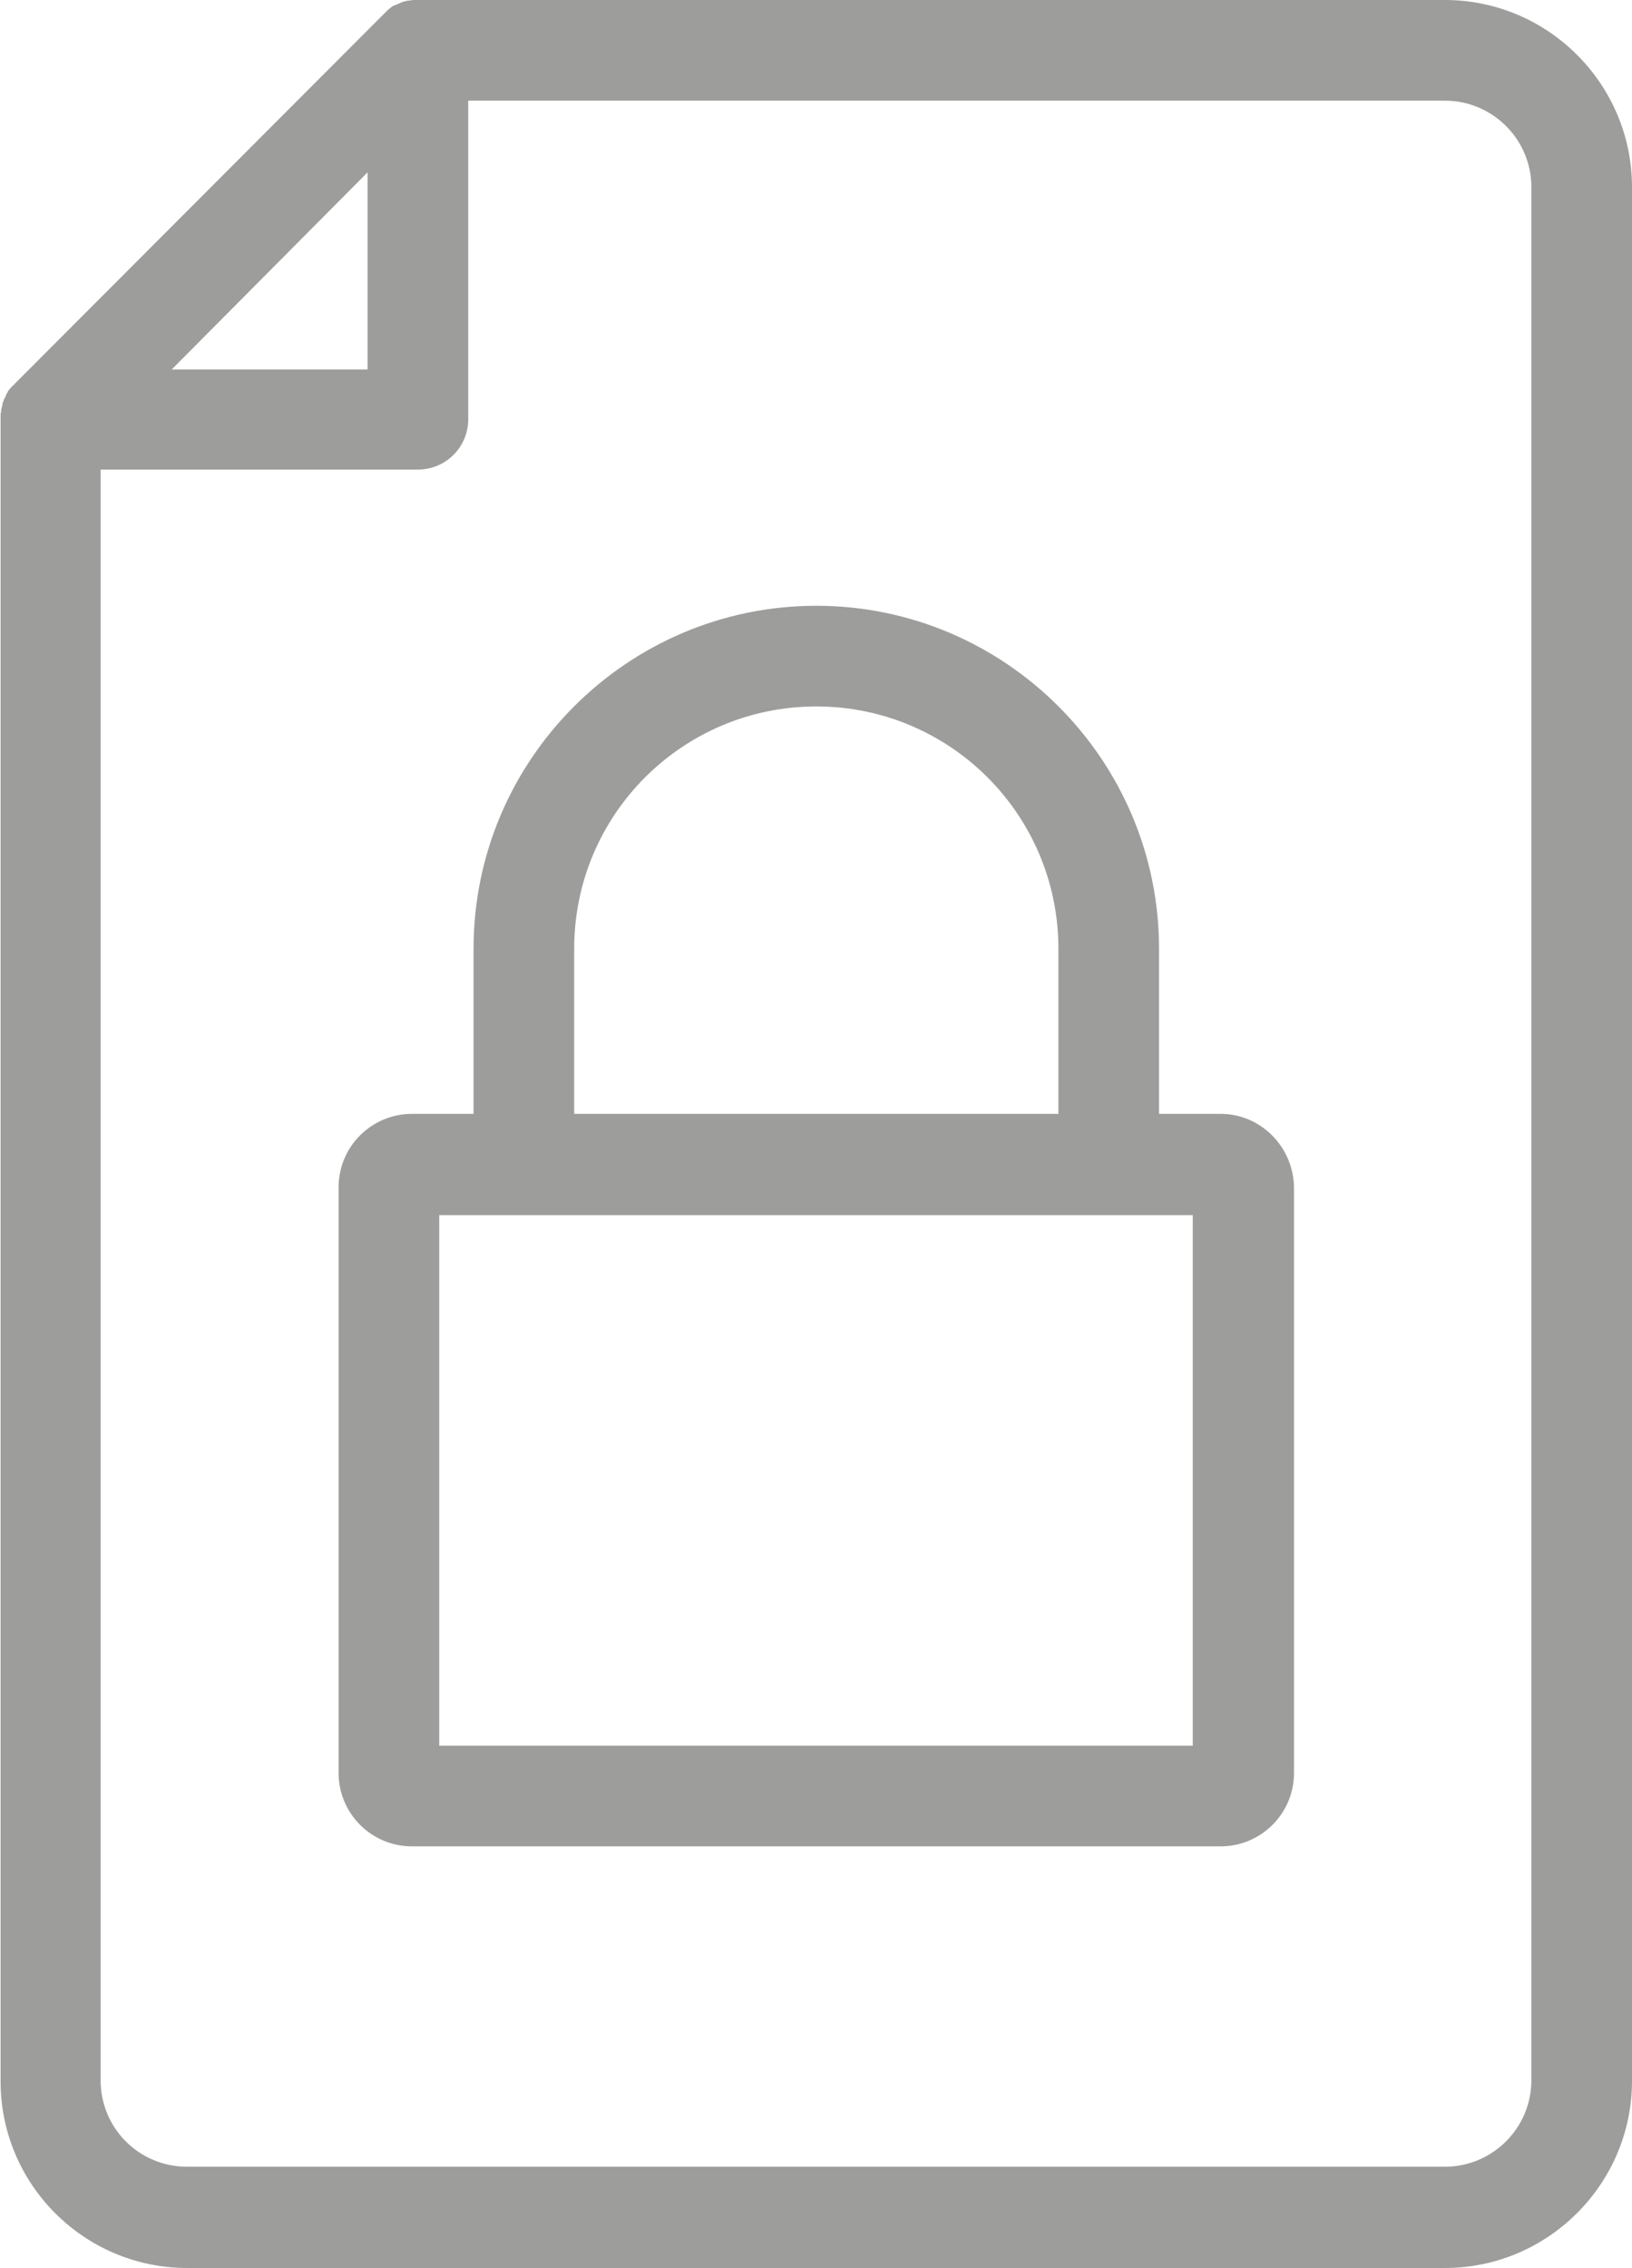
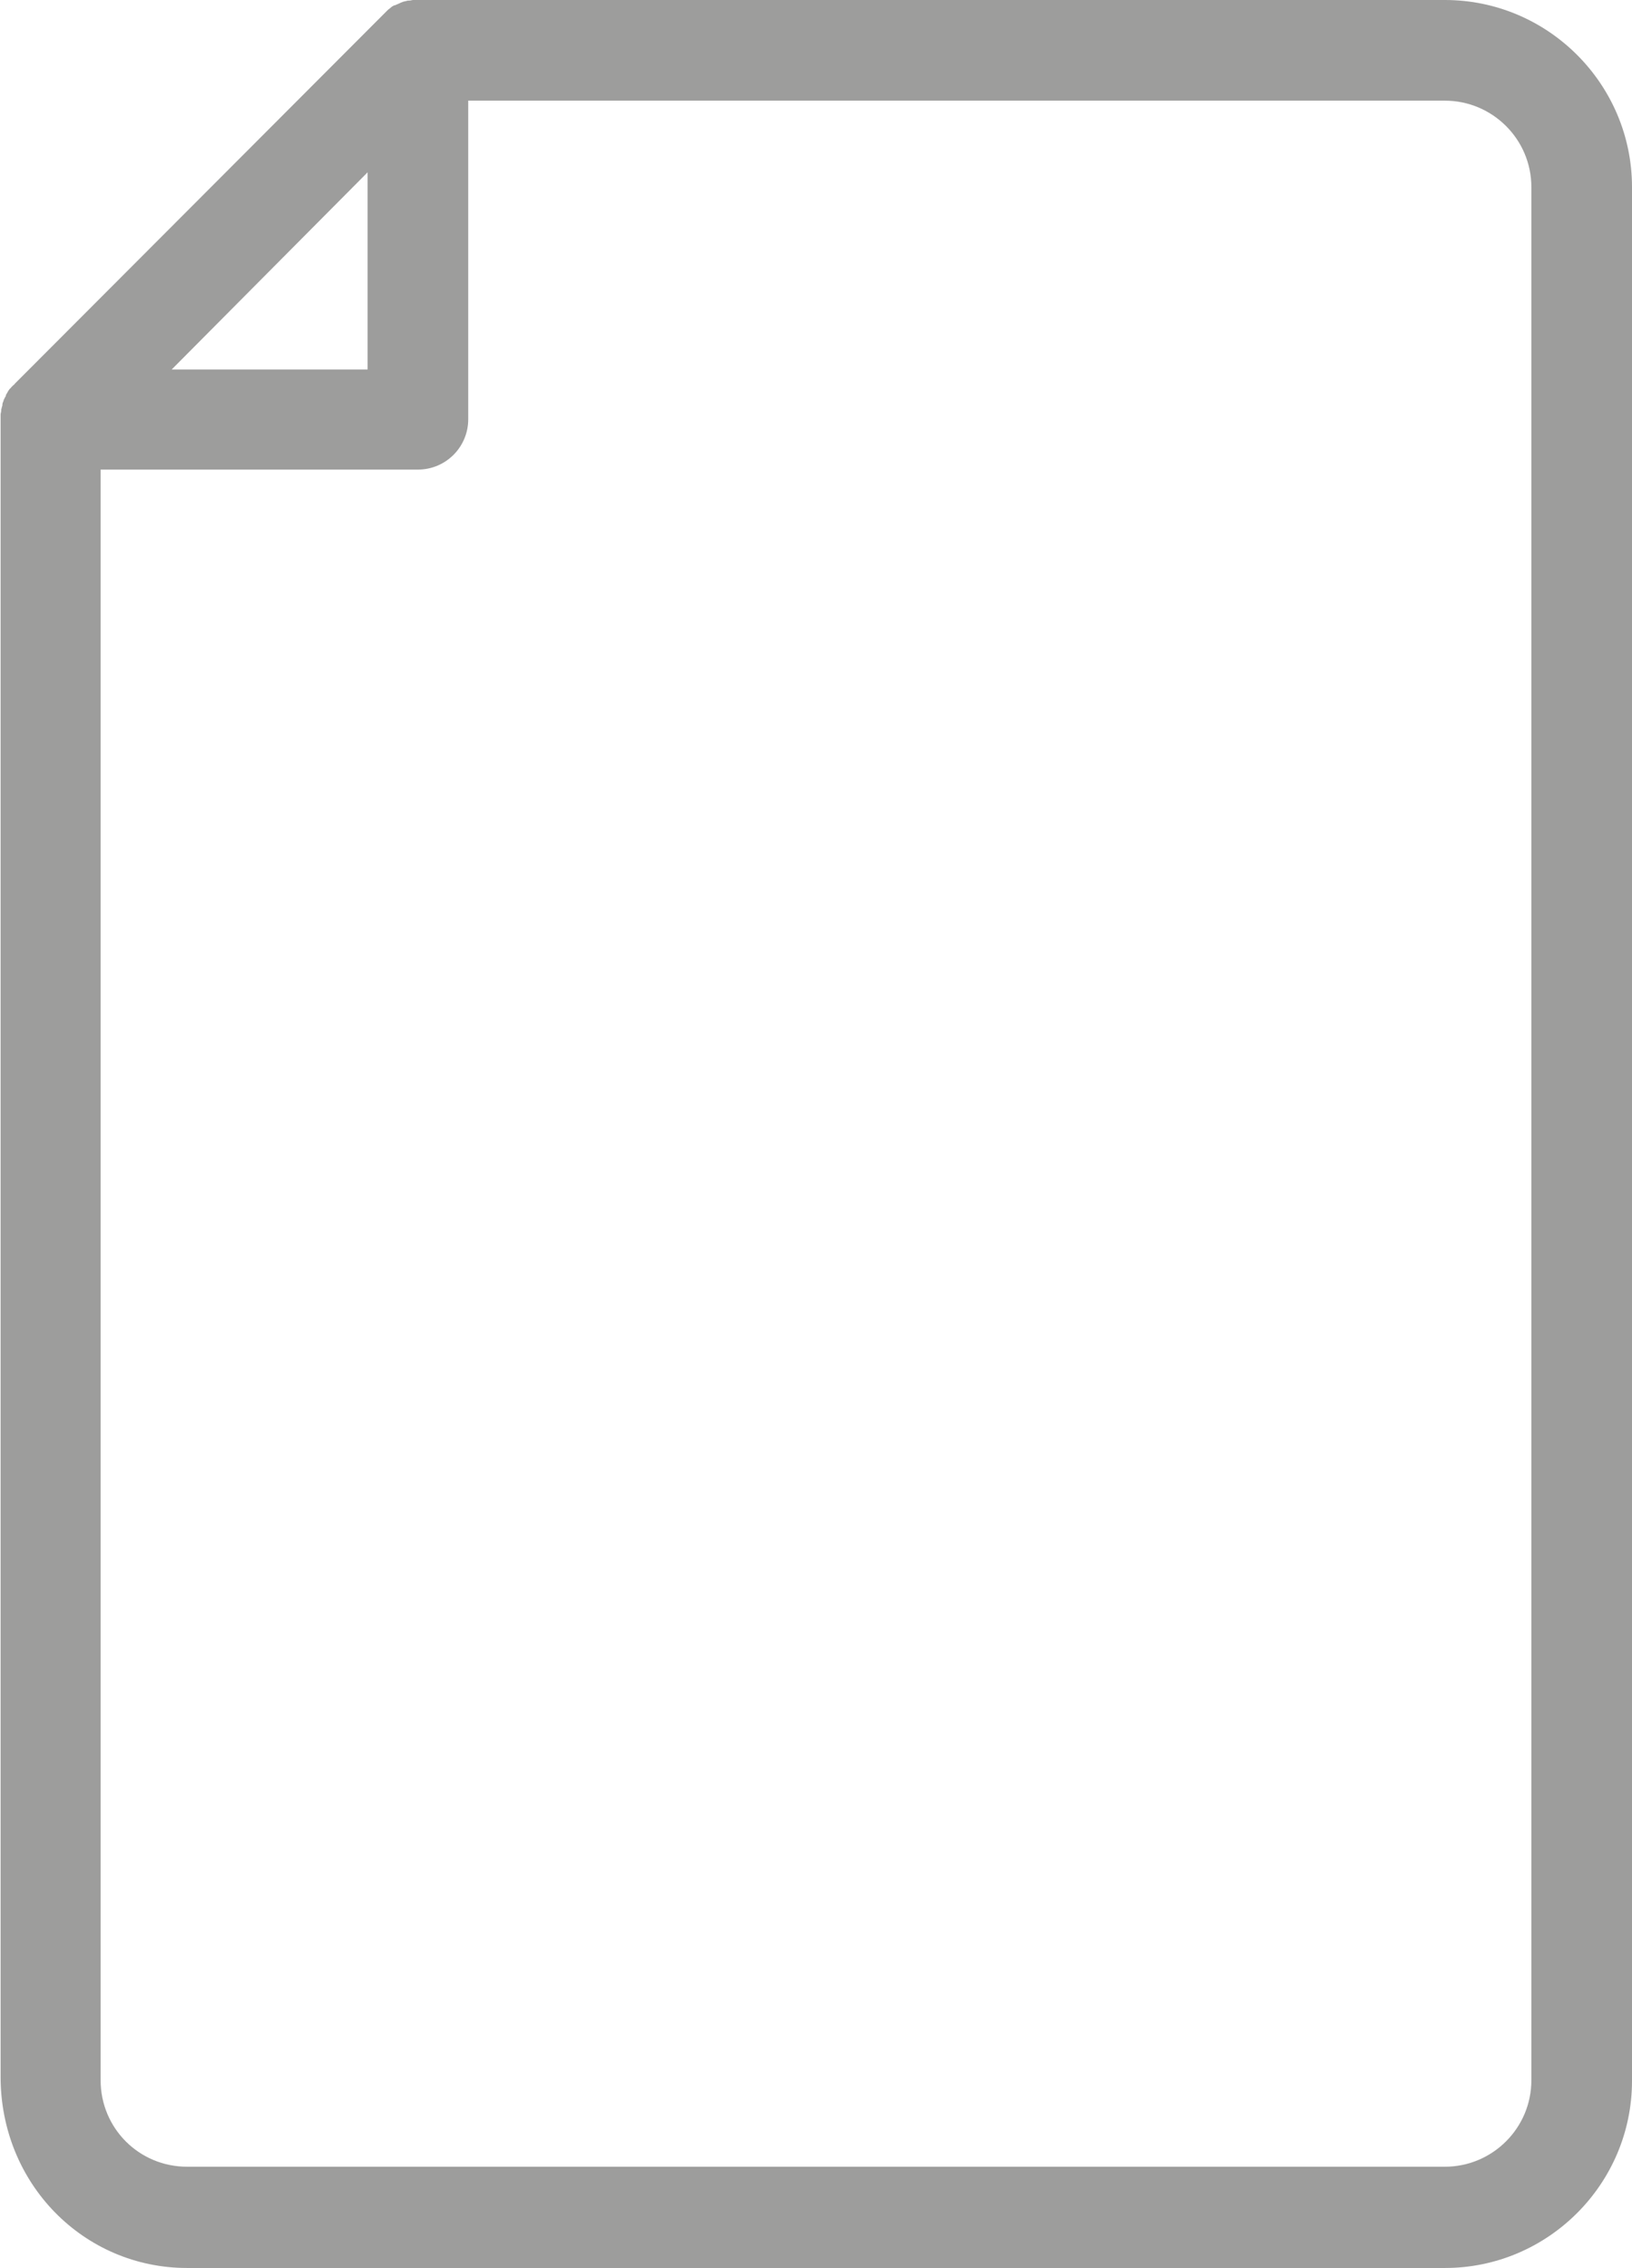
<svg xmlns="http://www.w3.org/2000/svg" id="Capa_2_00000018195574462636704070000017731547143260362644_" x="0px" y="0px" viewBox="0 0 275.7 383" style="enable-background:new 0 0 275.7 383;" xml:space="preserve">
  <style type="text/css">	.st0{fill:#9D9D9C;}</style>
  <g>
-     <path class="st0" d="M244.1,0H70.6c-0.3,0-0.6,0-0.8,0c-0.2,0-0.4,0.1-0.7,0.1c-0.1,0-0.1,0-0.2,0c-0.3,0.1-0.5,0.1-0.8,0.2  c0,0,0,0,0,0c-0.3,0.1-0.5,0.2-0.7,0.3c0,0,0,0,0,0c-0.2,0.1-0.5,0.2-0.7,0.3c0,0-0.1,0-0.1,0c-0.2,0.1-0.4,0.2-0.6,0.4  c0,0-0.1,0-0.1,0.1c-0.2,0.1-0.4,0.3-0.5,0.4c0,0-0.1,0.1-0.1,0.1c-0.2,0.2-0.4,0.4-0.6,0.6c0,0,0,0,0,0L2.5,64.8  C2.4,64.9,2.4,65,2.3,65c-0.1,0.1-0.3,0.3-0.4,0.4c-0.1,0.1-0.1,0.2-0.2,0.2c-0.1,0.1-0.2,0.3-0.3,0.4c0,0.1-0.1,0.1-0.1,0.2  c-0.1,0.2-0.2,0.3-0.3,0.5C1,66.9,1,66.9,0.9,67c-0.1,0.2-0.2,0.4-0.3,0.6c0,0,0,0.1,0,0.1c-0.1,0.2-0.2,0.4-0.2,0.7  c0,0,0,0.1,0,0.1c-0.1,0.2-0.1,0.4-0.2,0.7c0,0.1,0,0.2,0,0.2c0,0.2-0.1,0.4-0.1,0.6c0,0.3,0,0.6,0,0.8v280.5  C0,368.8,14.2,383,31.6,383h212.5c17.4,0,31.6-14.2,31.6-31.6V31.6C275.7,14.2,261.5,0,244.1,0z M62.1,29.1v33.3H29L62.1,29.1z   M258.7,351.3c0,8.1-6.6,14.6-14.6,14.6H31.6c-8.1,0-14.6-6.5-14.6-14.6v-272h53.6c4.7,0,8.5-3.8,8.5-8.5V17h165  c8,0,14.6,6.5,14.6,14.6V351.3z" />
-     <path class="st0" d="M206.2,188.1h-10.4v-27.9c0-31.9-26-57.9-57.9-57.9S80,128.3,80,160.2v27.9H69.6c-6.8,0-12.4,5.5-12.4,12.4  v98.9c0,6.8,5.5,12.4,12.4,12.4h136.6c6.8,0,12.4-5.5,12.4-12.4v-98.9C218.5,193.7,213,188.1,206.2,188.1z M97,160.2  c0-22.6,18.3-40.9,40.9-40.9s40.9,18.3,40.9,40.9v27.9H97V160.2z M201.5,294.8H74.2v-89.6h127.3V294.8z" />
+     <path class="st0" d="M244.1,0H70.6c-0.3,0-0.6,0-0.8,0c-0.2,0-0.4,0.1-0.7,0.1c-0.1,0-0.1,0-0.2,0c-0.3,0.1-0.5,0.1-0.8,0.2  c0,0,0,0,0,0c-0.3,0.1-0.5,0.2-0.7,0.3c0,0,0,0,0,0c-0.2,0.1-0.5,0.2-0.7,0.3c0,0-0.1,0-0.1,0c-0.2,0.1-0.4,0.2-0.6,0.4  c0,0-0.1,0-0.1,0.1c-0.2,0.1-0.4,0.3-0.5,0.4c0,0-0.1,0.1-0.1,0.1c-0.2,0.2-0.4,0.4-0.6,0.6c0,0,0,0,0,0L2.5,64.8  C2.4,64.9,2.4,65,2.3,65c-0.1,0.1-0.3,0.3-0.4,0.4c-0.1,0.1-0.1,0.2-0.2,0.2c-0.1,0.1-0.2,0.3-0.3,0.4c0,0.1-0.1,0.1-0.1,0.2  c-0.1,0.2-0.2,0.3-0.3,0.5C1,66.9,1,66.9,0.9,67c-0.1,0.2-0.2,0.4-0.3,0.6c0,0,0,0.1,0,0.1c-0.1,0.2-0.2,0.4-0.2,0.7  c0,0,0,0.1,0,0.1c-0.1,0.2-0.1,0.4-0.2,0.7c0,0.1,0,0.2,0,0.2c0,0.2-0.1,0.4-0.1,0.6v280.5  C0,368.8,14.2,383,31.6,383h212.5c17.4,0,31.6-14.2,31.6-31.6V31.6C275.7,14.2,261.5,0,244.1,0z M62.1,29.1v33.3H29L62.1,29.1z   M258.7,351.3c0,8.1-6.6,14.6-14.6,14.6H31.6c-8.1,0-14.6-6.5-14.6-14.6v-272h53.6c4.7,0,8.5-3.8,8.5-8.5V17h165  c8,0,14.6,6.5,14.6,14.6V351.3z" />
  </g>
</svg>